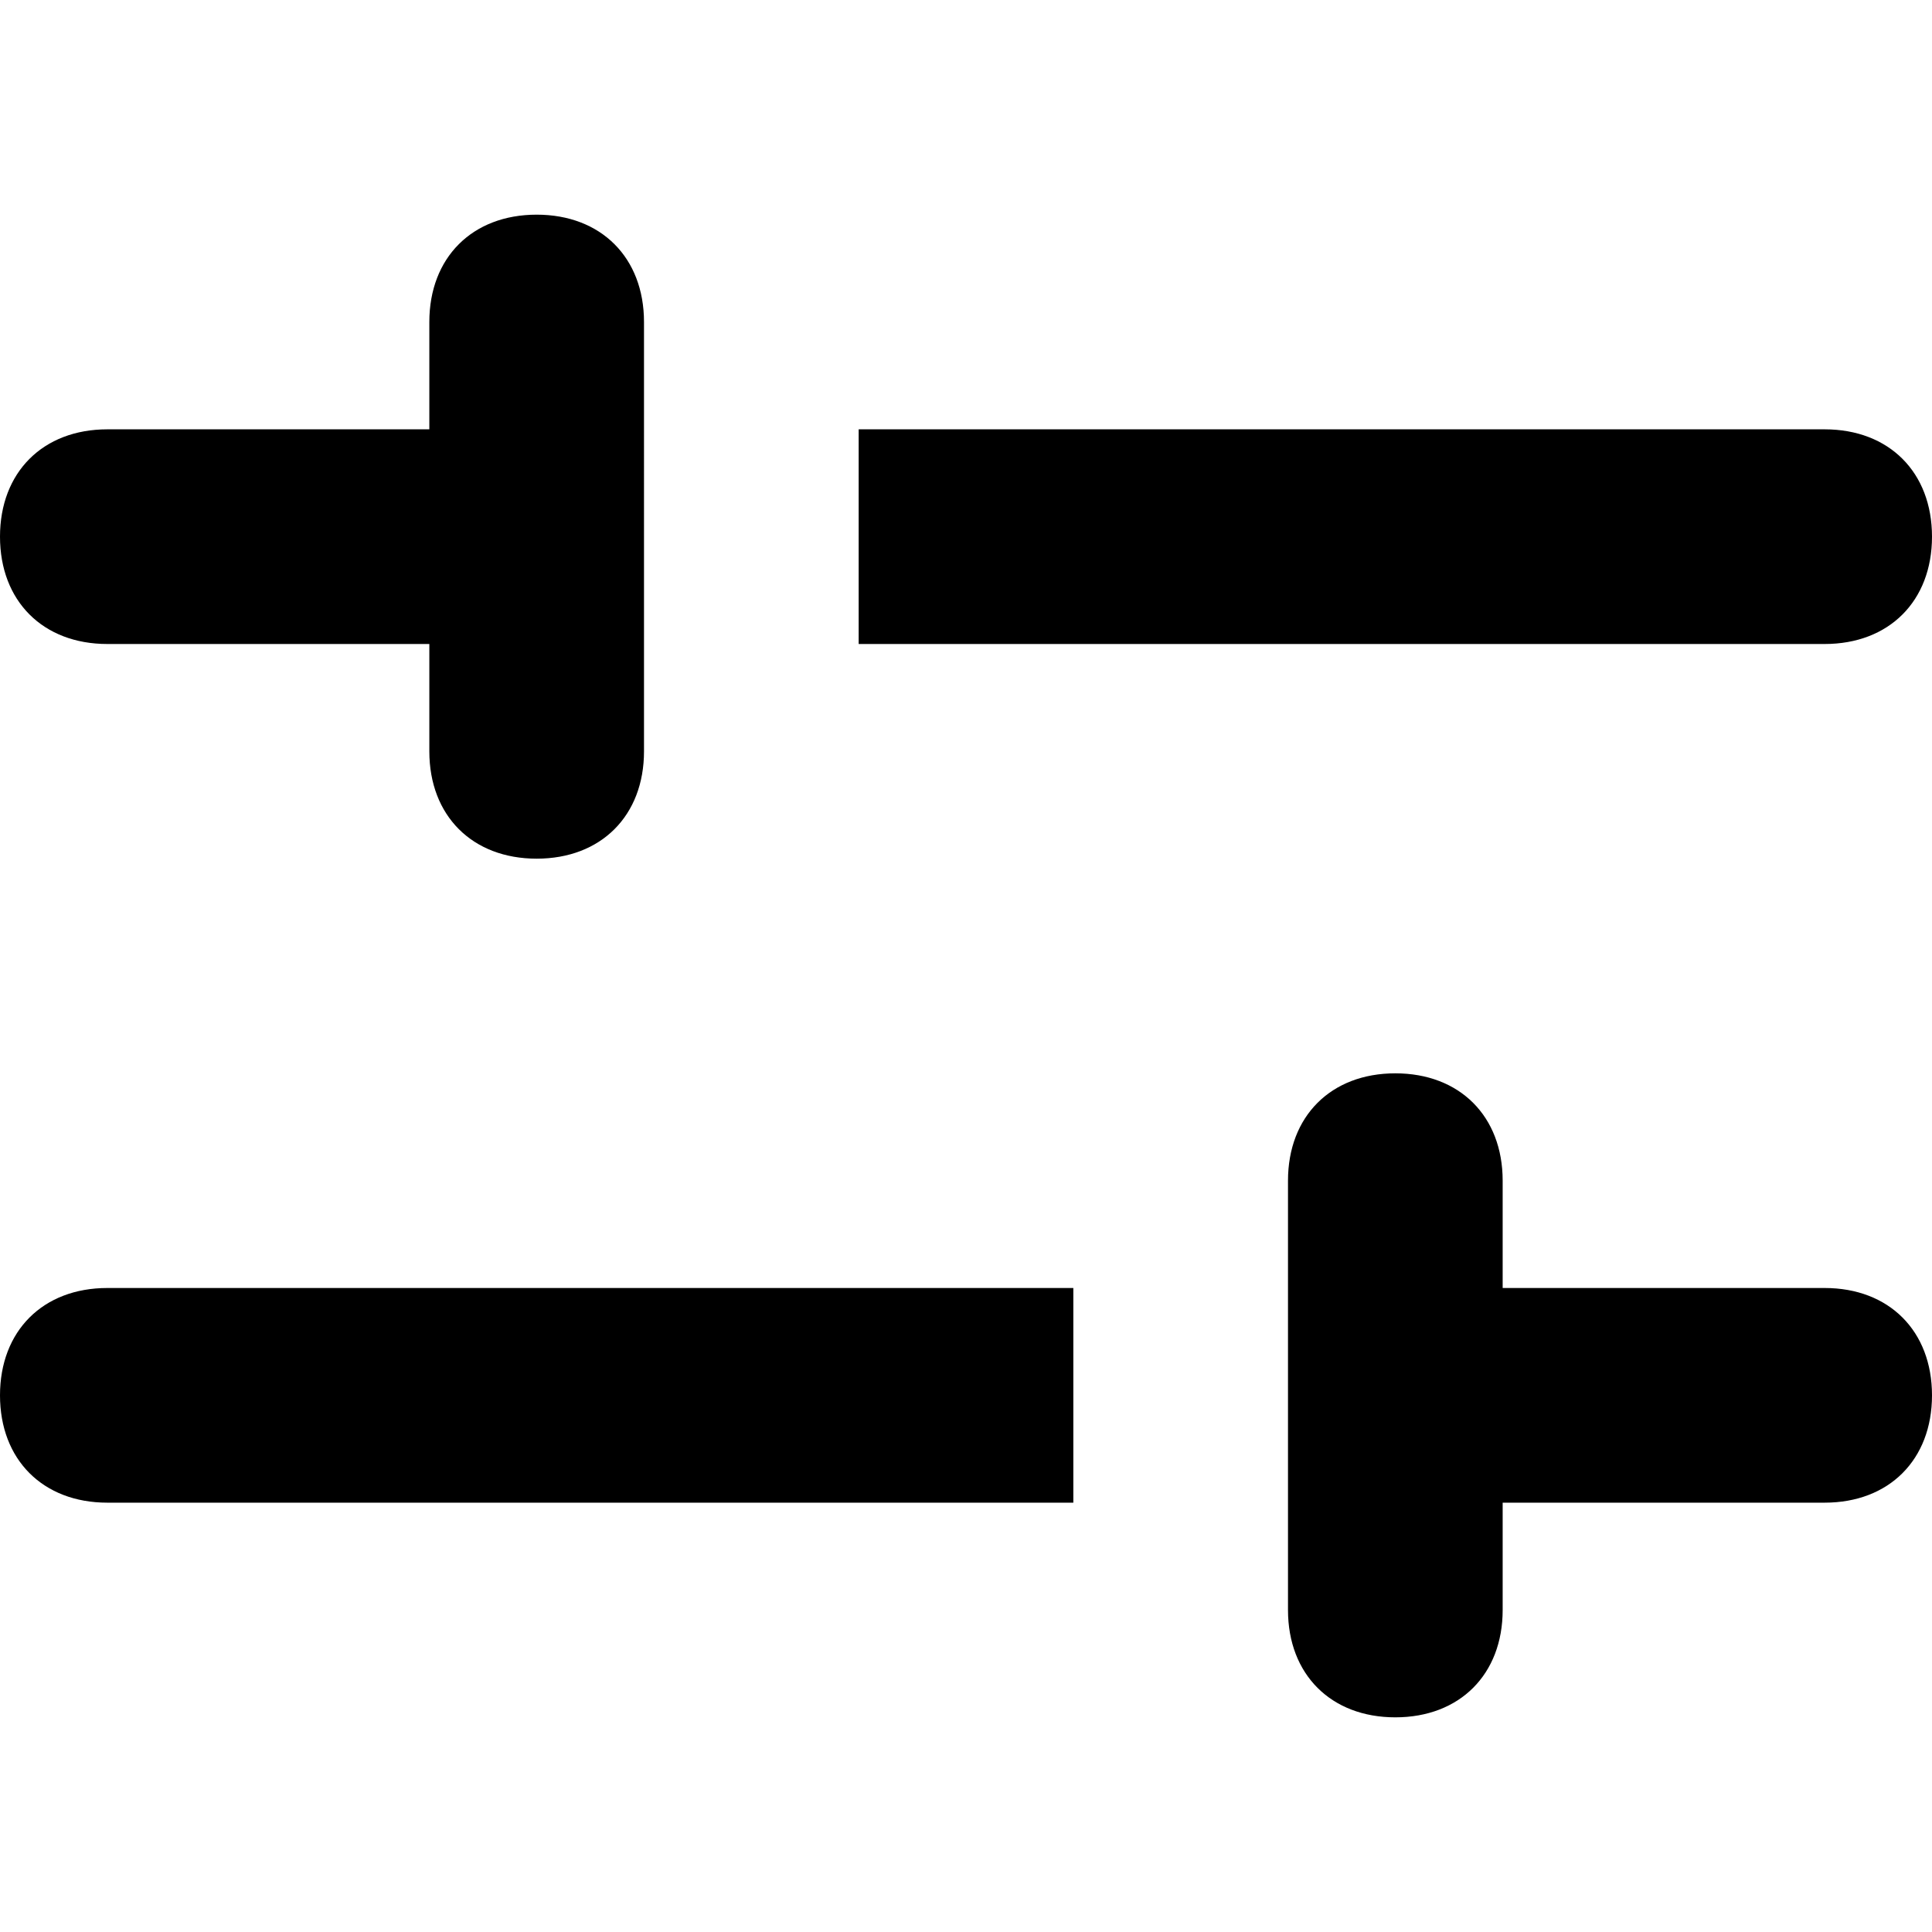
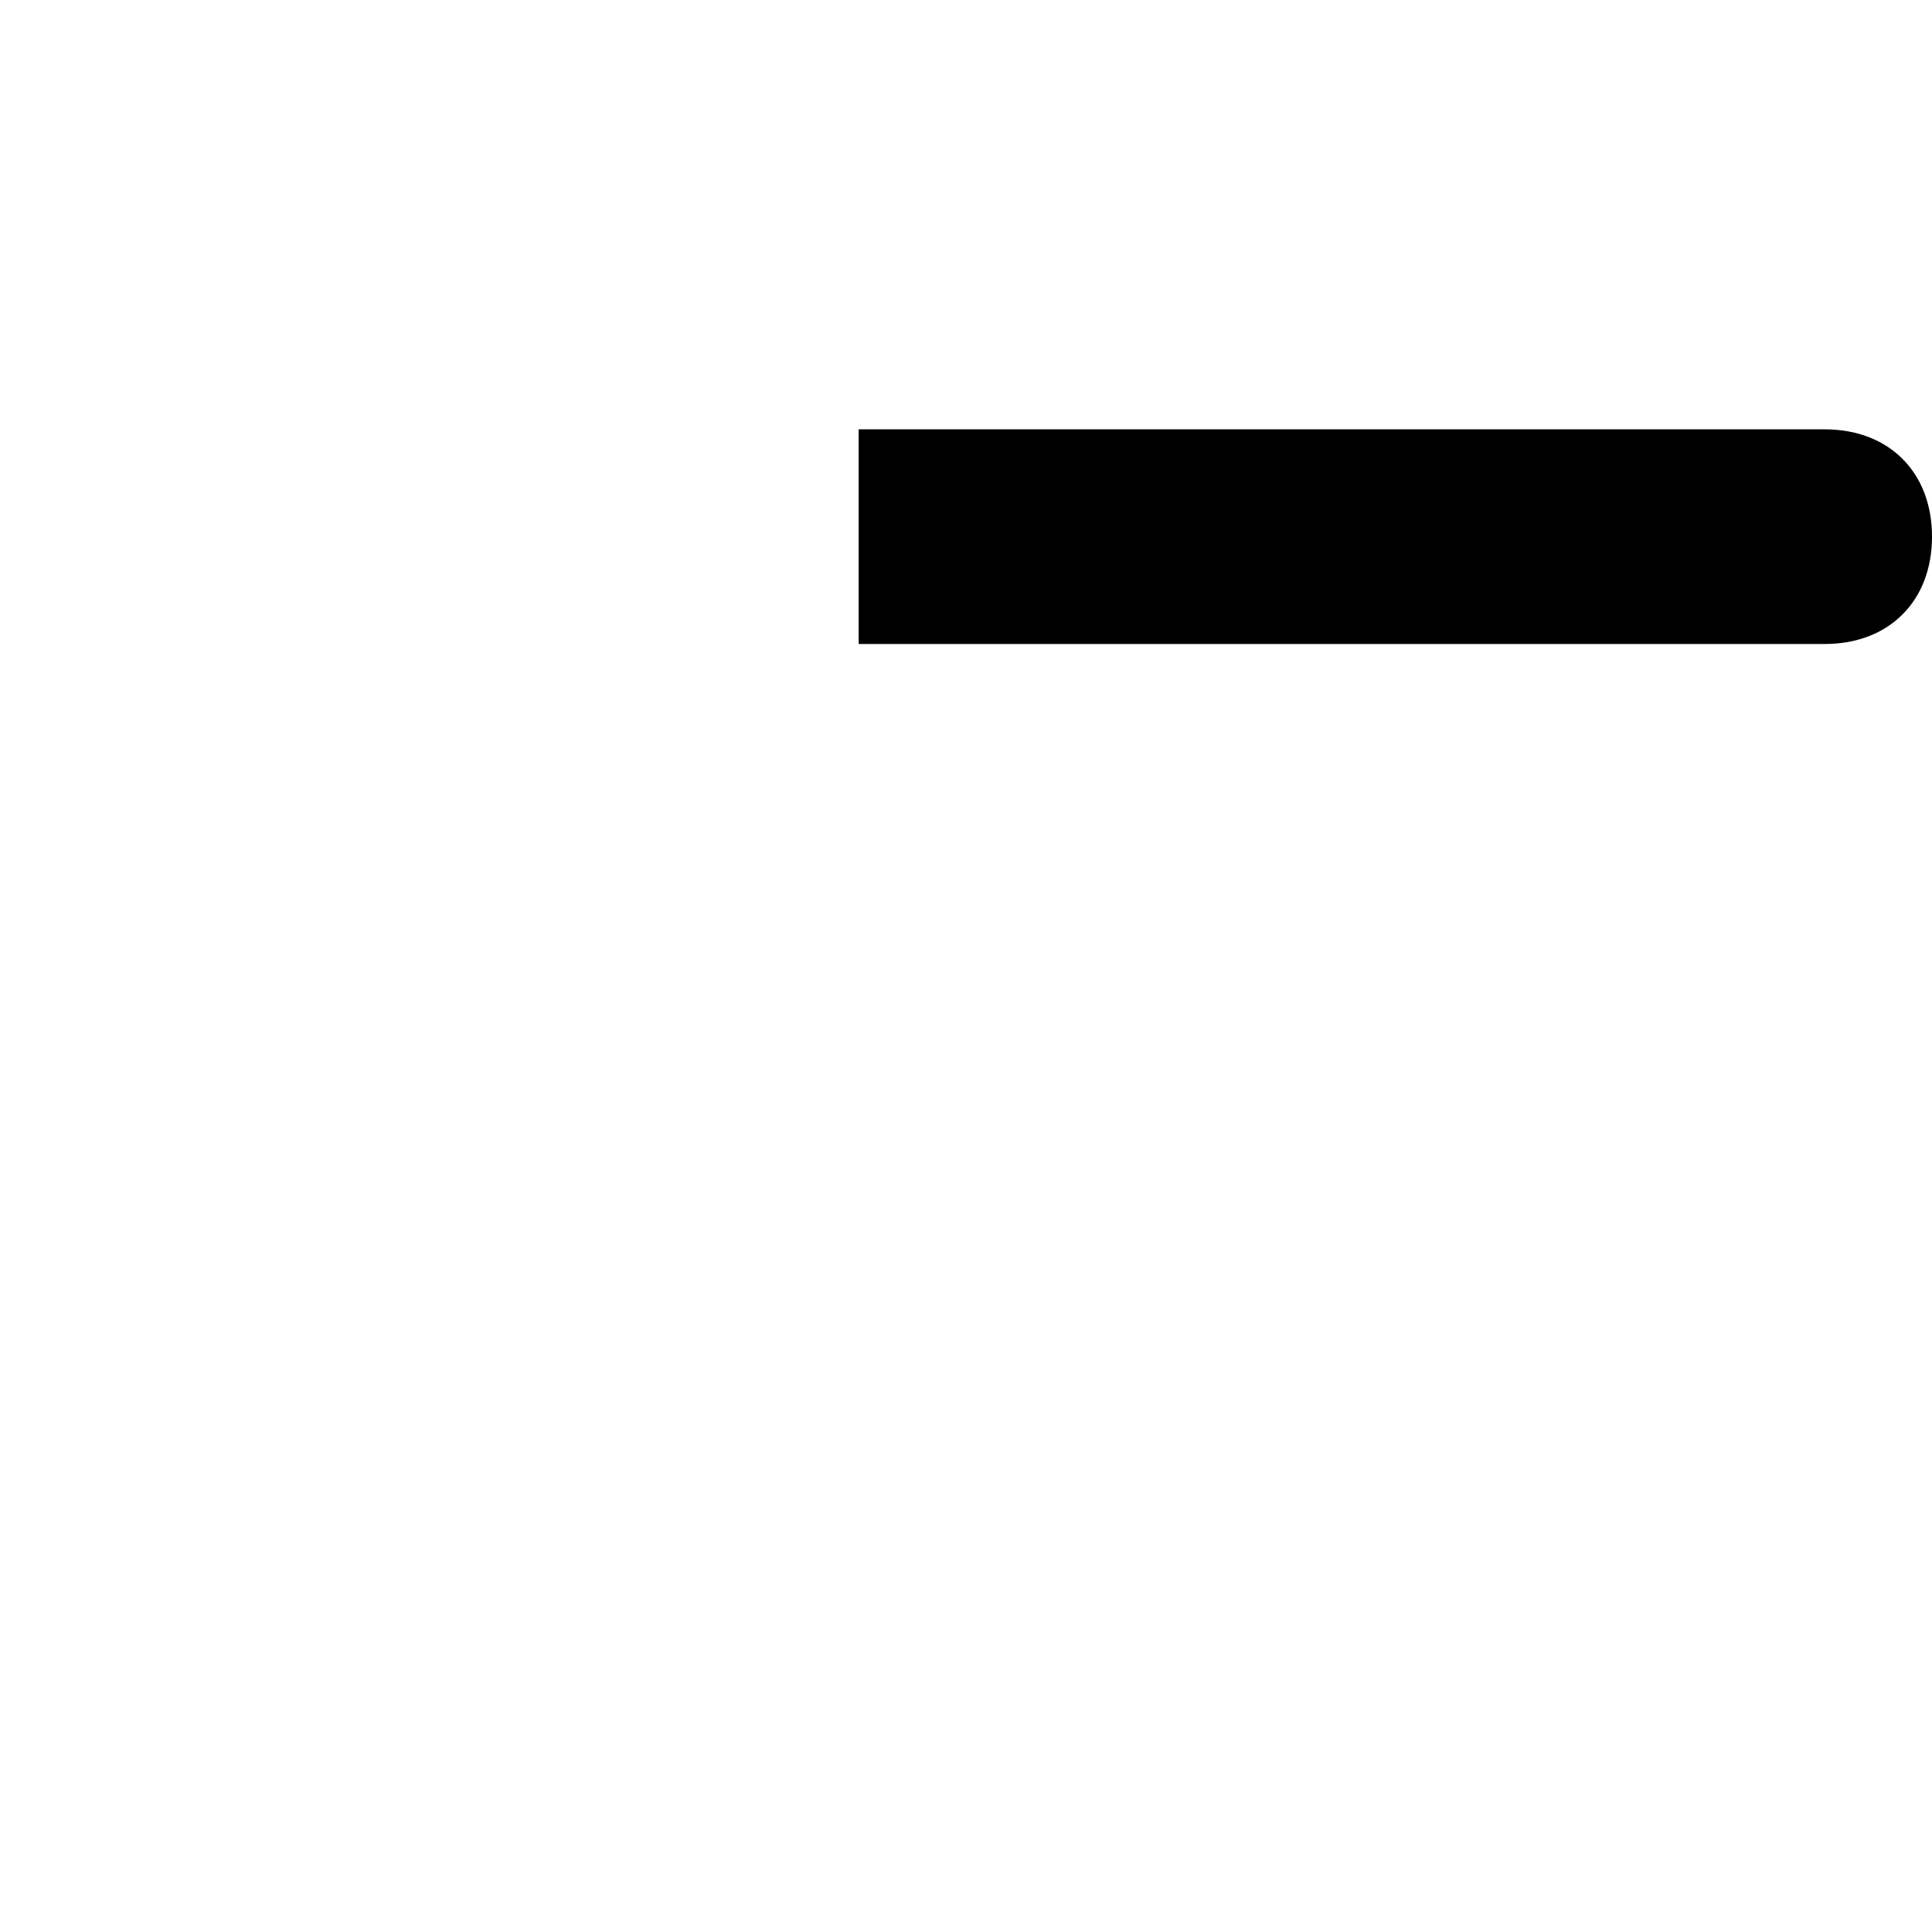
<svg xmlns="http://www.w3.org/2000/svg" version="1.1" id="Livello_1" x="0px" y="0px" viewBox="0 0 18 18" style="enable-background:new 0 0 18 18;" xml:space="preserve">
  <style type="text/css">
	.st0{fill-rule:evenodd;clip-rule:evenodd;}
</style>
  <g>
-     <path class="st0" d="M1,6h3v1c0,0.6,0.4,1,1,1s1-0.4,1-1V3c0-0.6-0.4-1-1-1S4,2.4,4,3v1H1C0.4,4,0,4.4,0,5S0.4,6,1,6z" />
    <path class="st0" d="M18,5c0-0.6-0.4-1-1-1H8v2h9C17.6,6,18,5.6,18,5z" />
-     <path class="st0" d="M17,12h-3v-1c0-0.6-0.4-1-1-1s-1,0.4-1,1v4c0,0.6,0.4,1,1,1s1-0.4,1-1v-1h3c0.6,0,1-0.4,1-1S17.6,12,17,12z" />
-     <path class="st0" d="M0,13c0,0.6,0.4,1,1,1h9v-2H1C0.4,12,0,12.4,0,13z" />
  </g>
</svg>